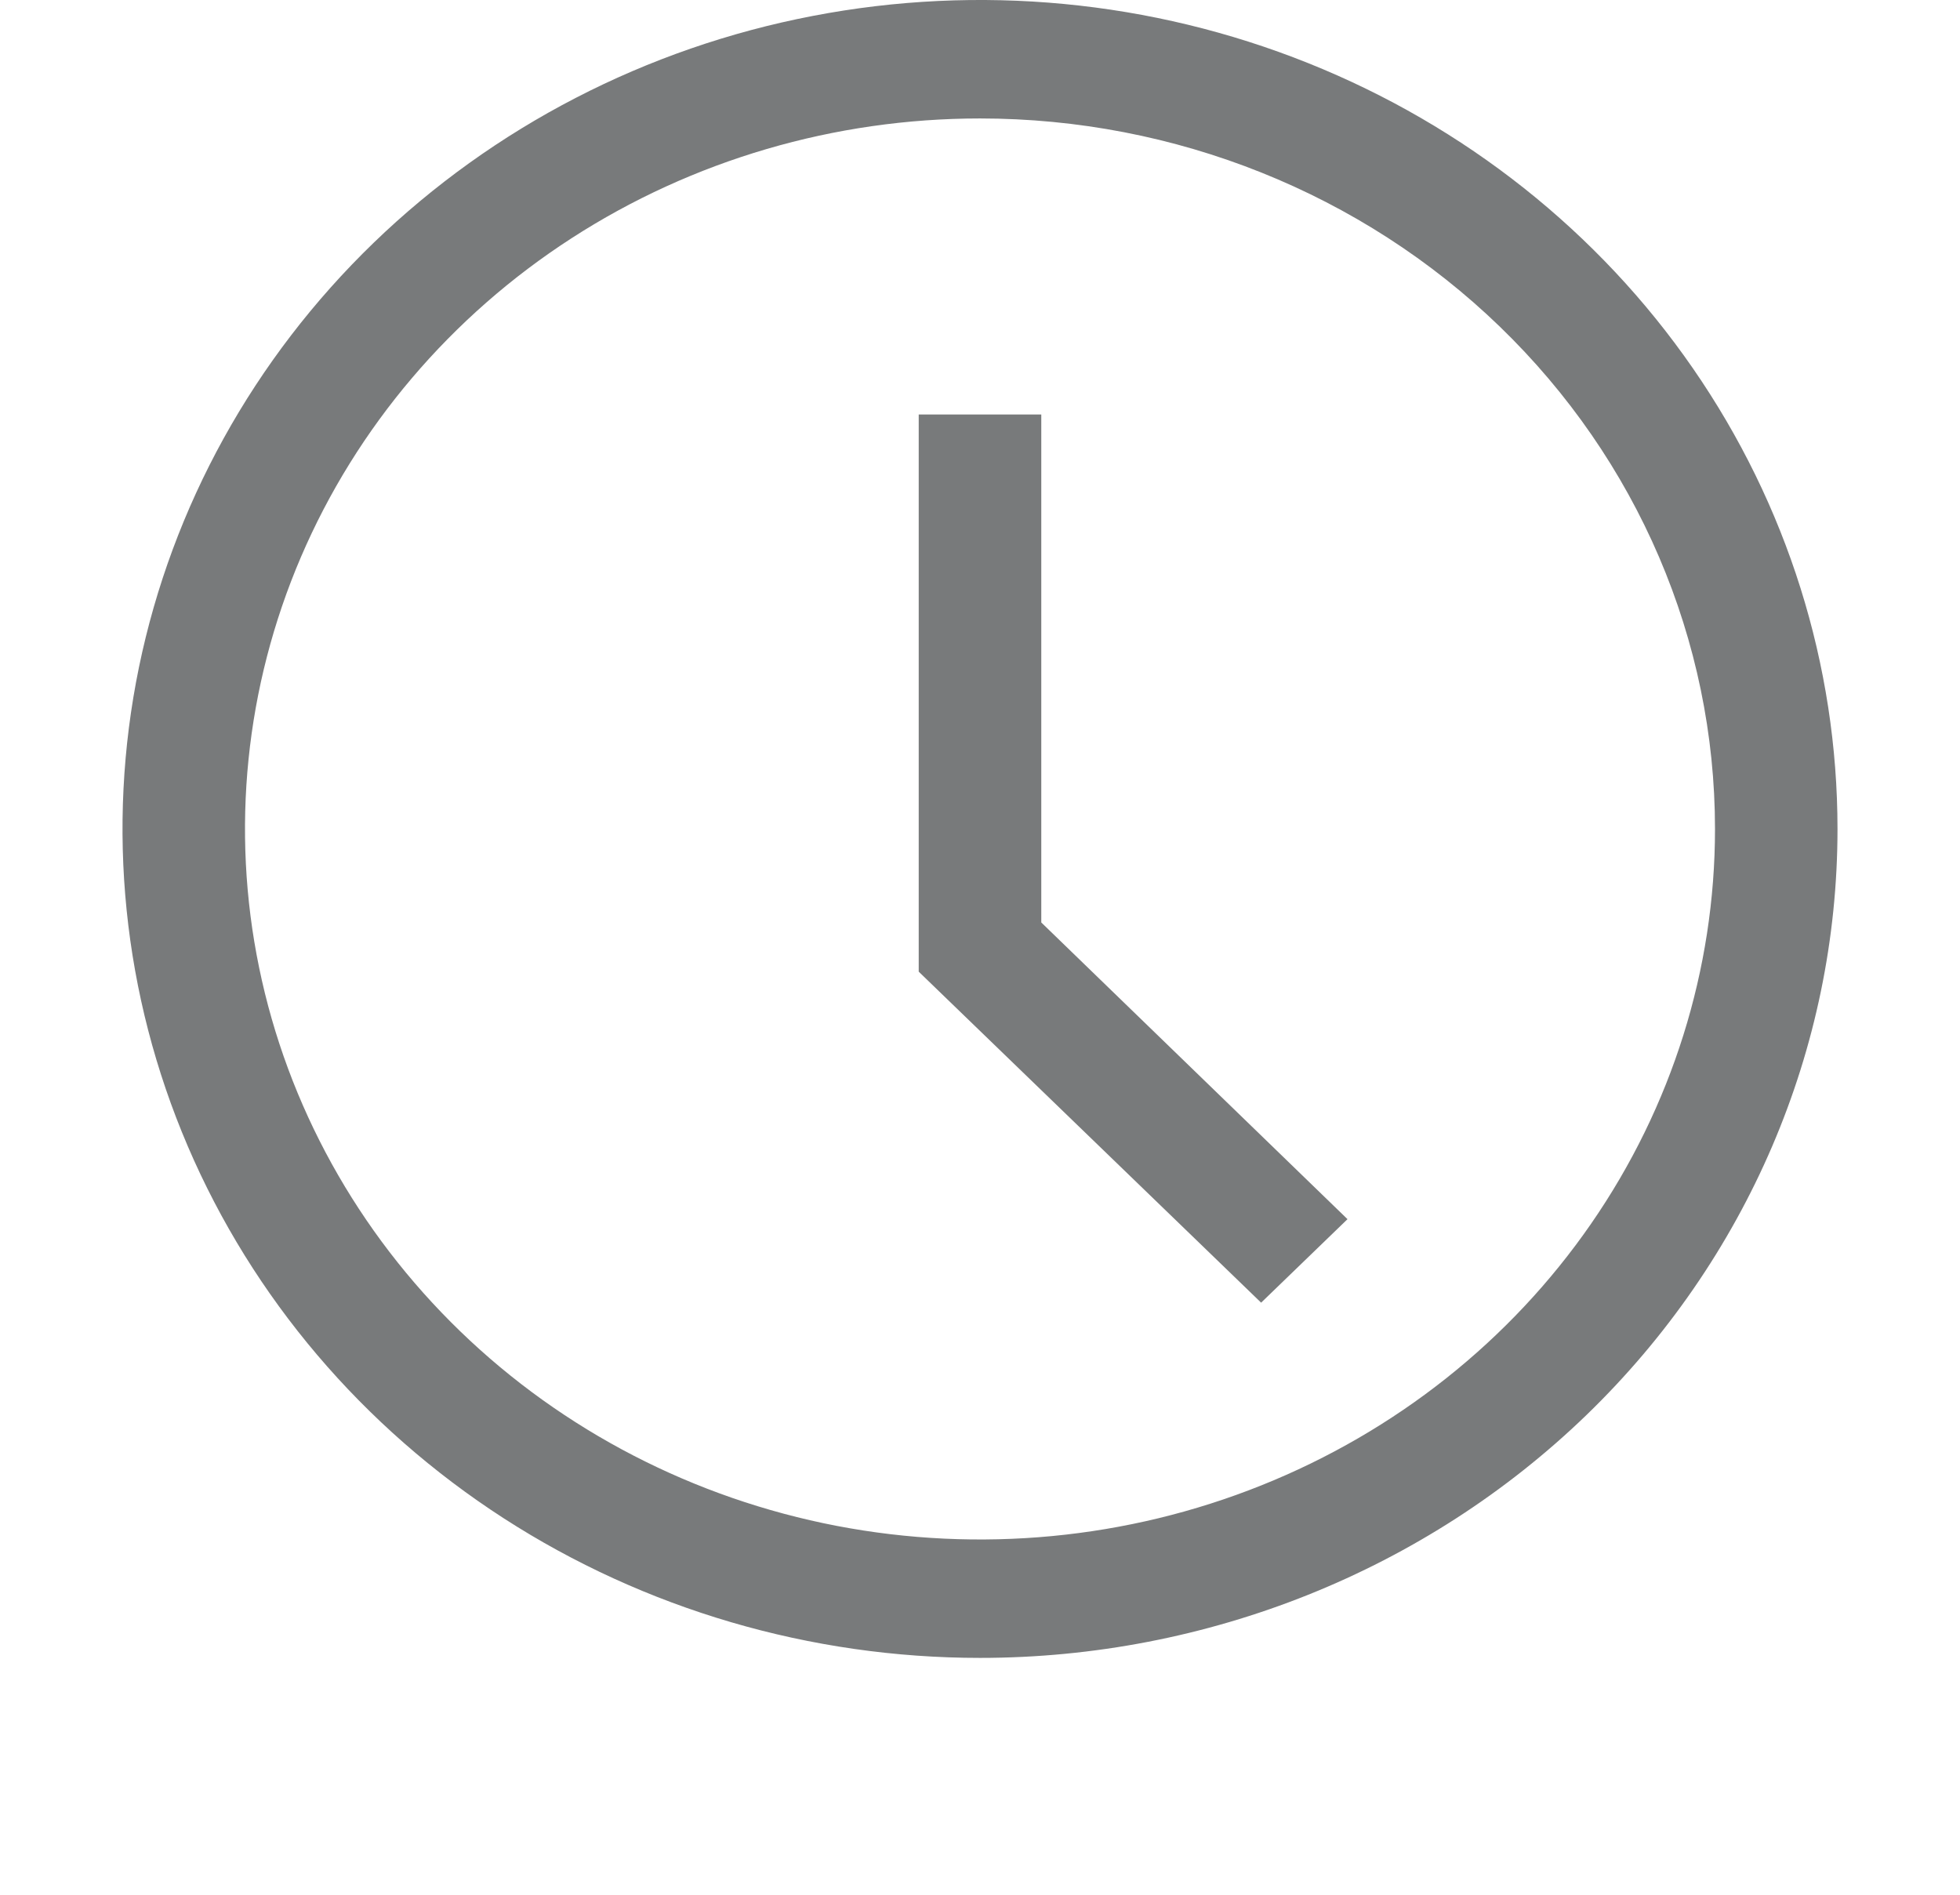
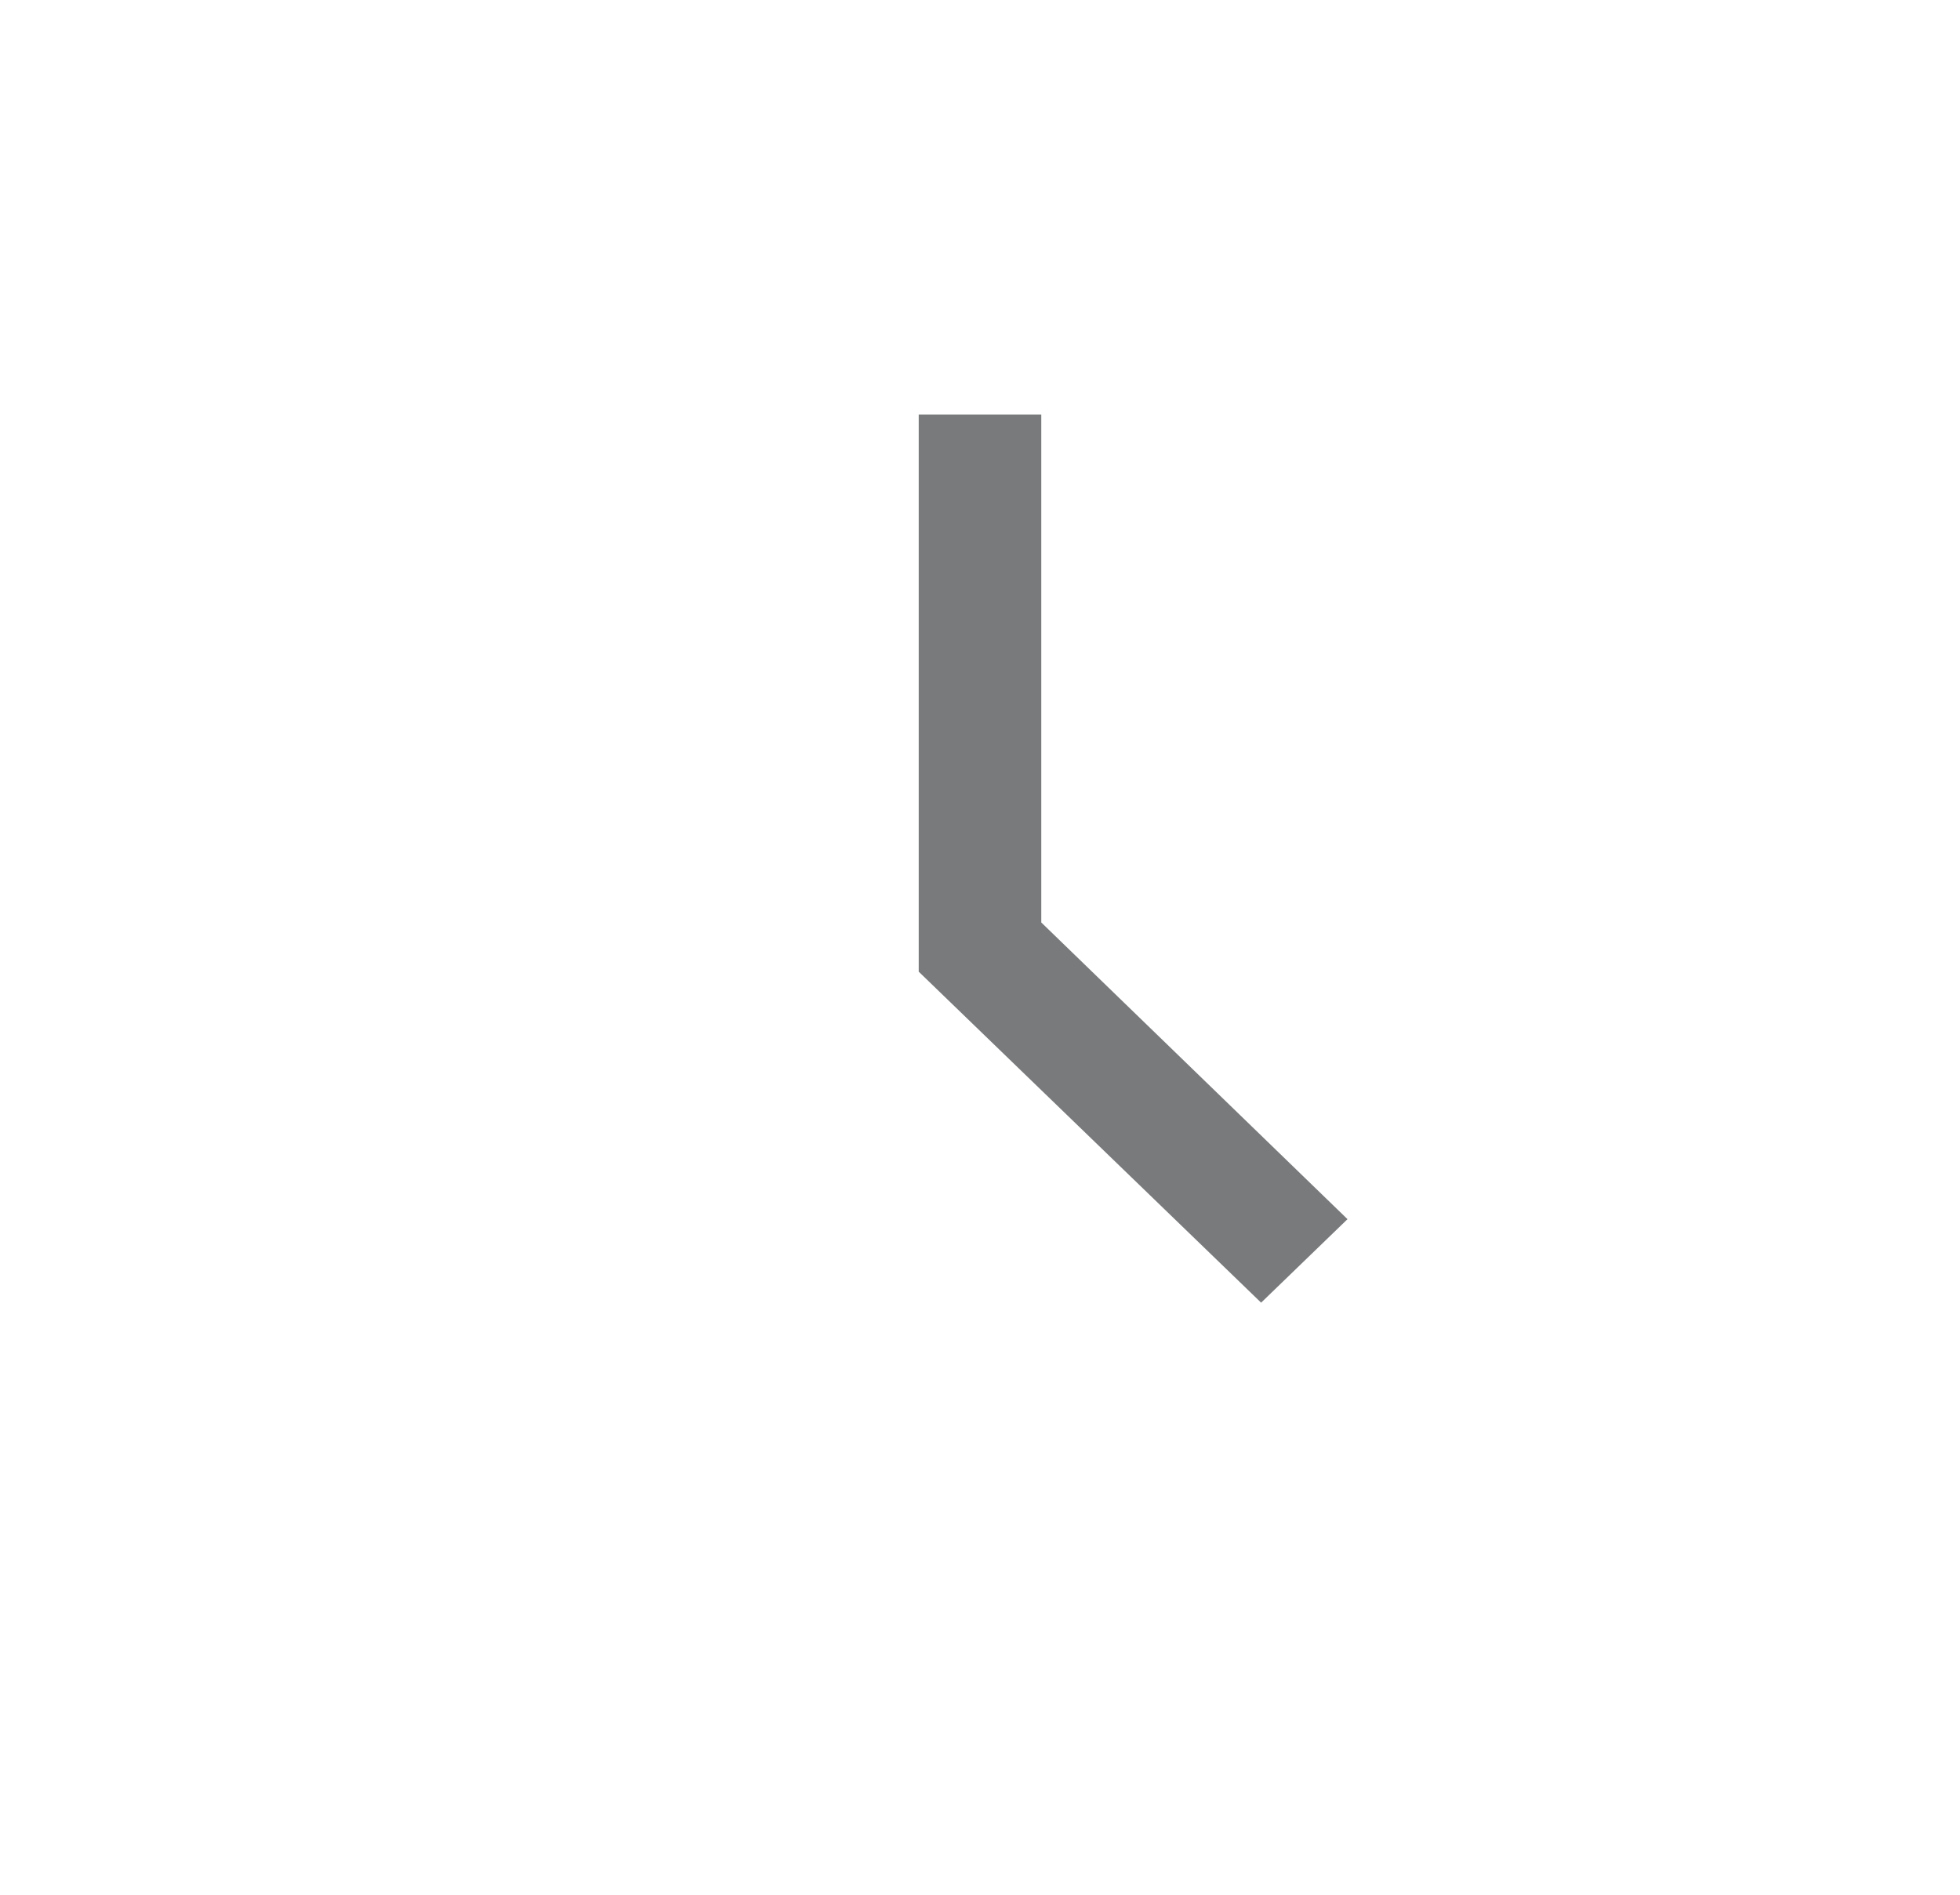
<svg xmlns="http://www.w3.org/2000/svg" width="30" height="29" viewBox="0 0 30 29" fill="none">
-   <path d="M15 25.375C12.404 25.375 9.867 24.631 7.708 23.237C5.55 21.843 3.867 19.861 2.874 17.543C1.881 15.225 1.621 12.673 2.127 10.212C2.634 7.751 3.884 5.49 5.719 3.716C7.555 1.942 9.893 0.733 12.439 0.244C14.985 -0.246 17.624 0.005 20.023 0.966C22.421 1.926 24.471 3.552 25.913 5.639C27.355 7.725 28.125 10.178 28.125 12.688C28.125 16.052 26.742 19.28 24.281 21.659C21.819 24.038 18.481 25.375 15 25.375ZM15 1.813C12.775 1.813 10.6 2.45 8.75 3.645C6.9 4.84 5.458 6.539 4.606 8.526C3.755 10.513 3.532 12.7 3.966 14.809C4.4 16.919 5.472 18.856 7.045 20.377C8.618 21.898 10.623 22.934 12.805 23.354C14.988 23.773 17.25 23.558 19.305 22.735C21.361 21.912 23.118 20.518 24.354 18.729C25.59 16.941 26.25 14.838 26.25 12.688C26.25 9.803 25.065 7.037 22.955 4.998C20.845 2.958 17.984 1.813 15 1.813Z" fill="#787A7B" />
  <path d="M19.303 19.938L14.062 14.872V6.344H15.938V14.119L20.625 18.66L19.303 19.938Z" fill="#787A7B" />
</svg>